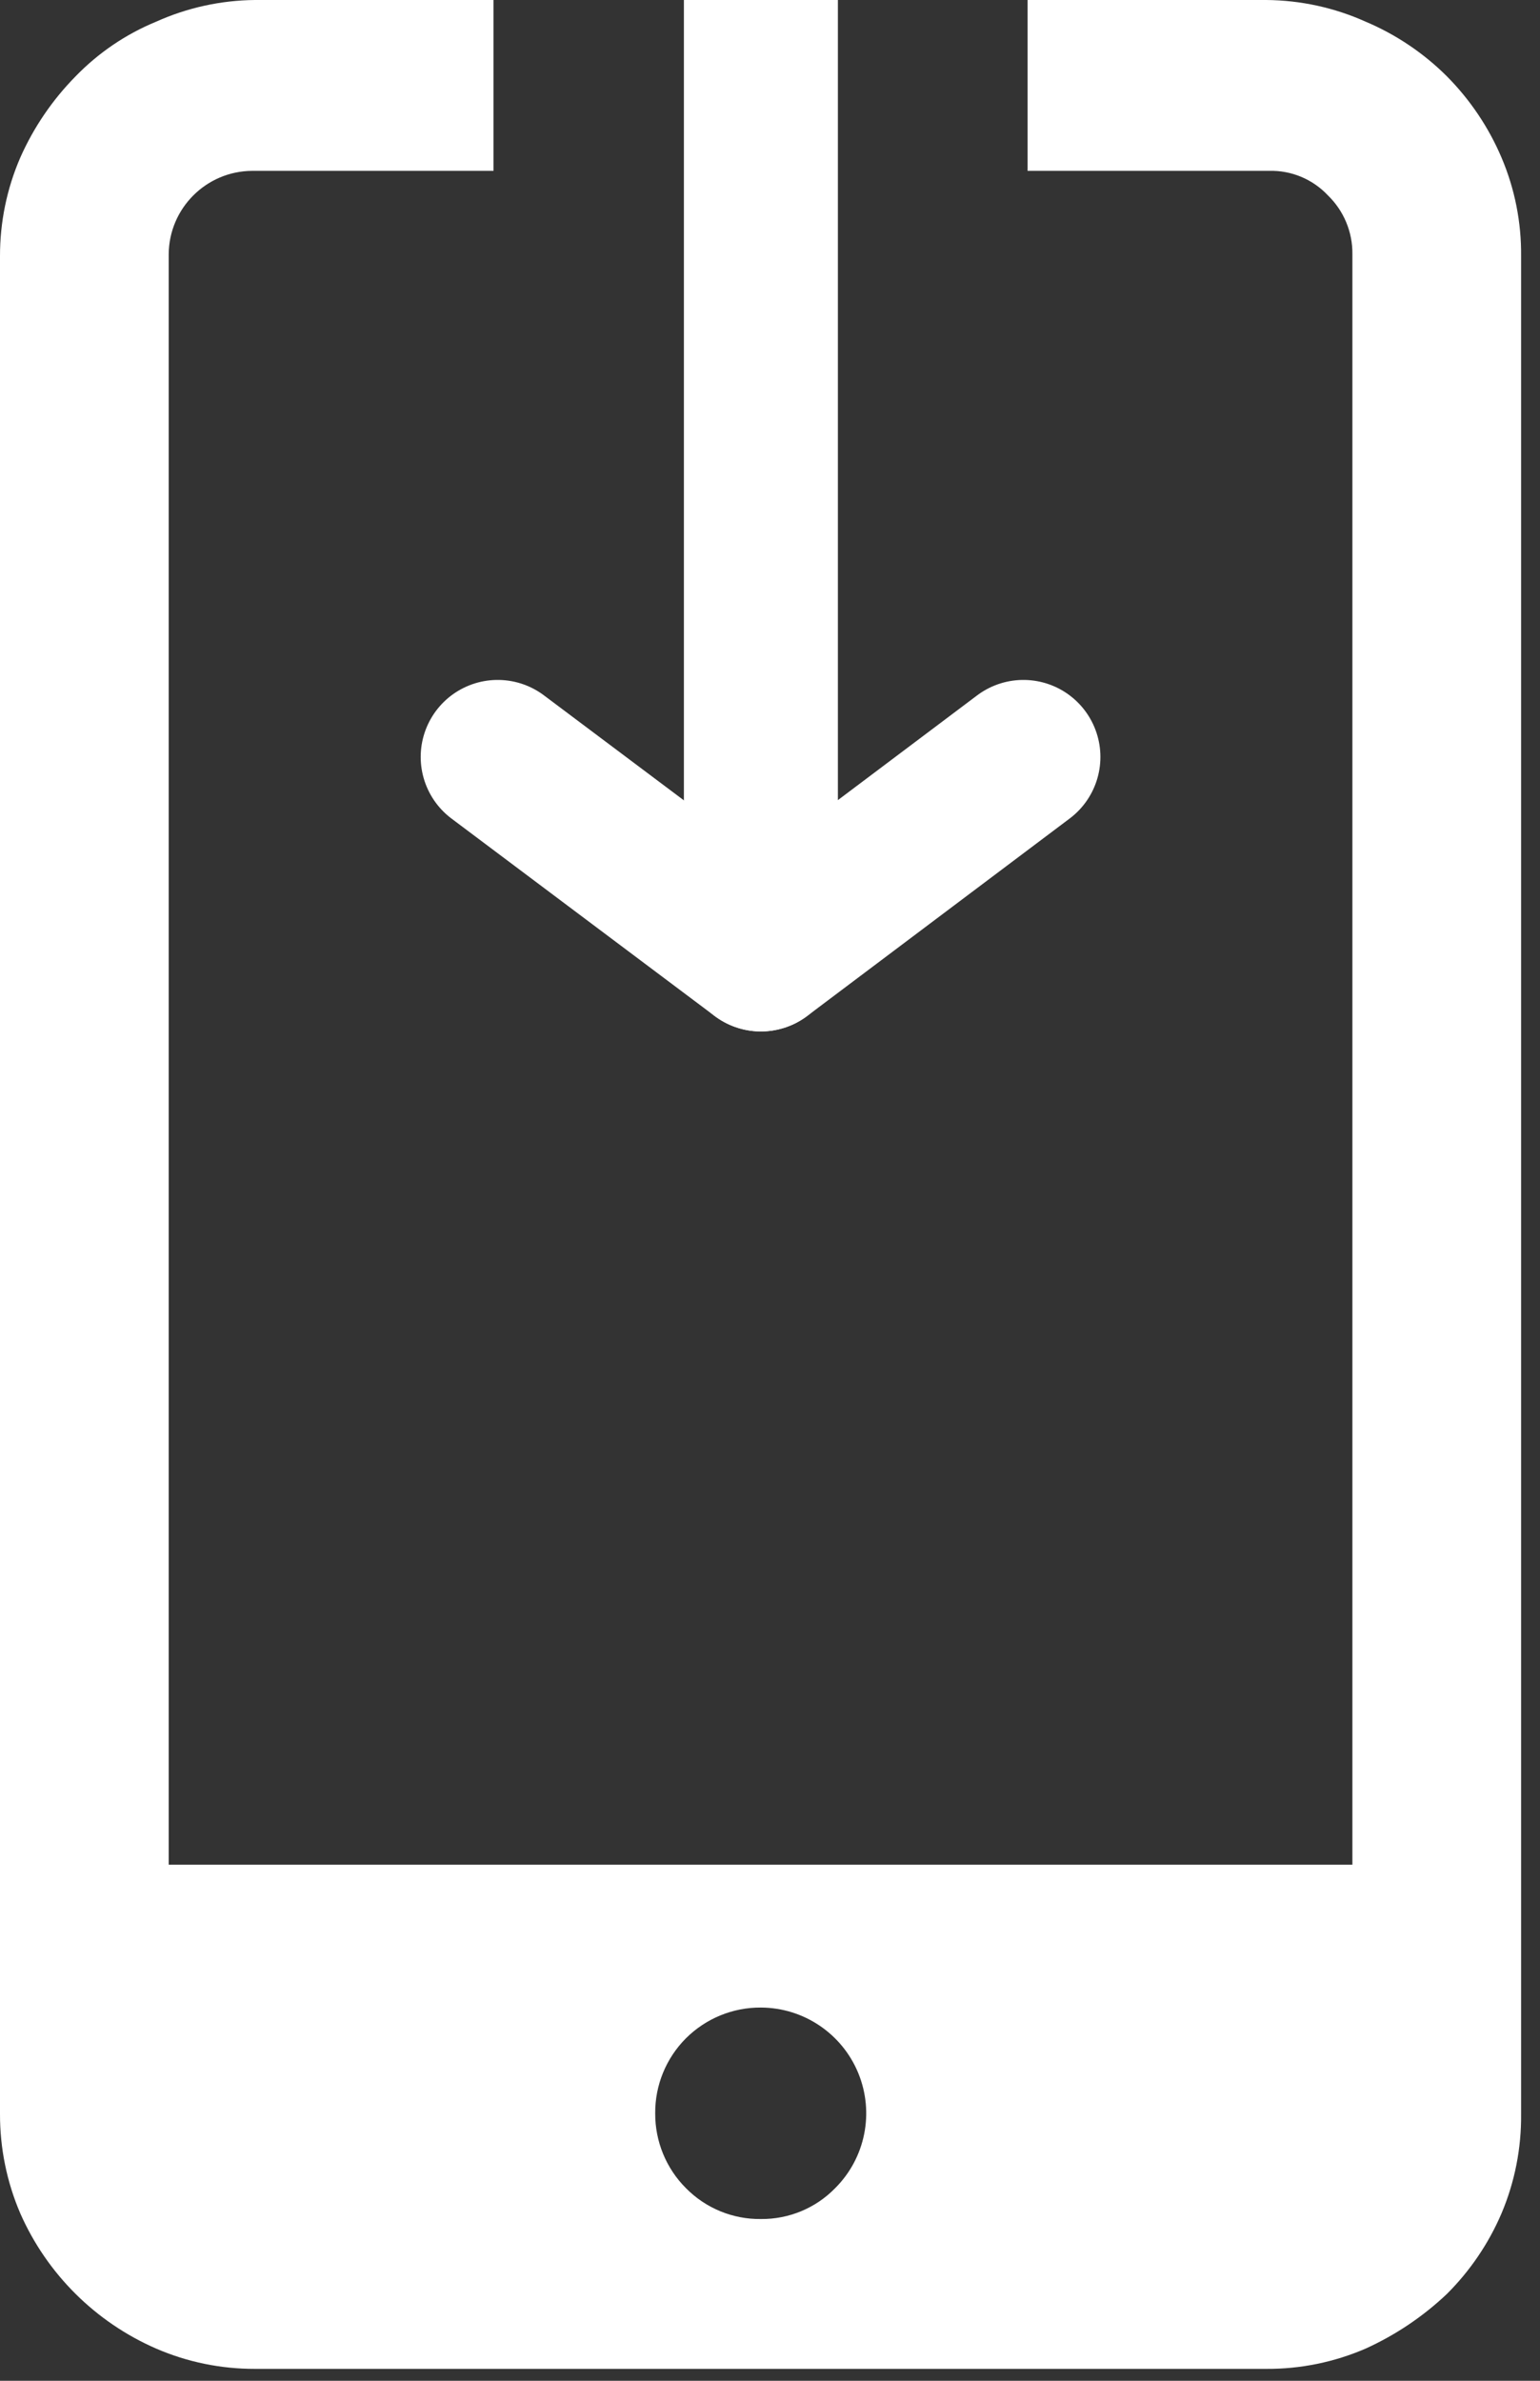
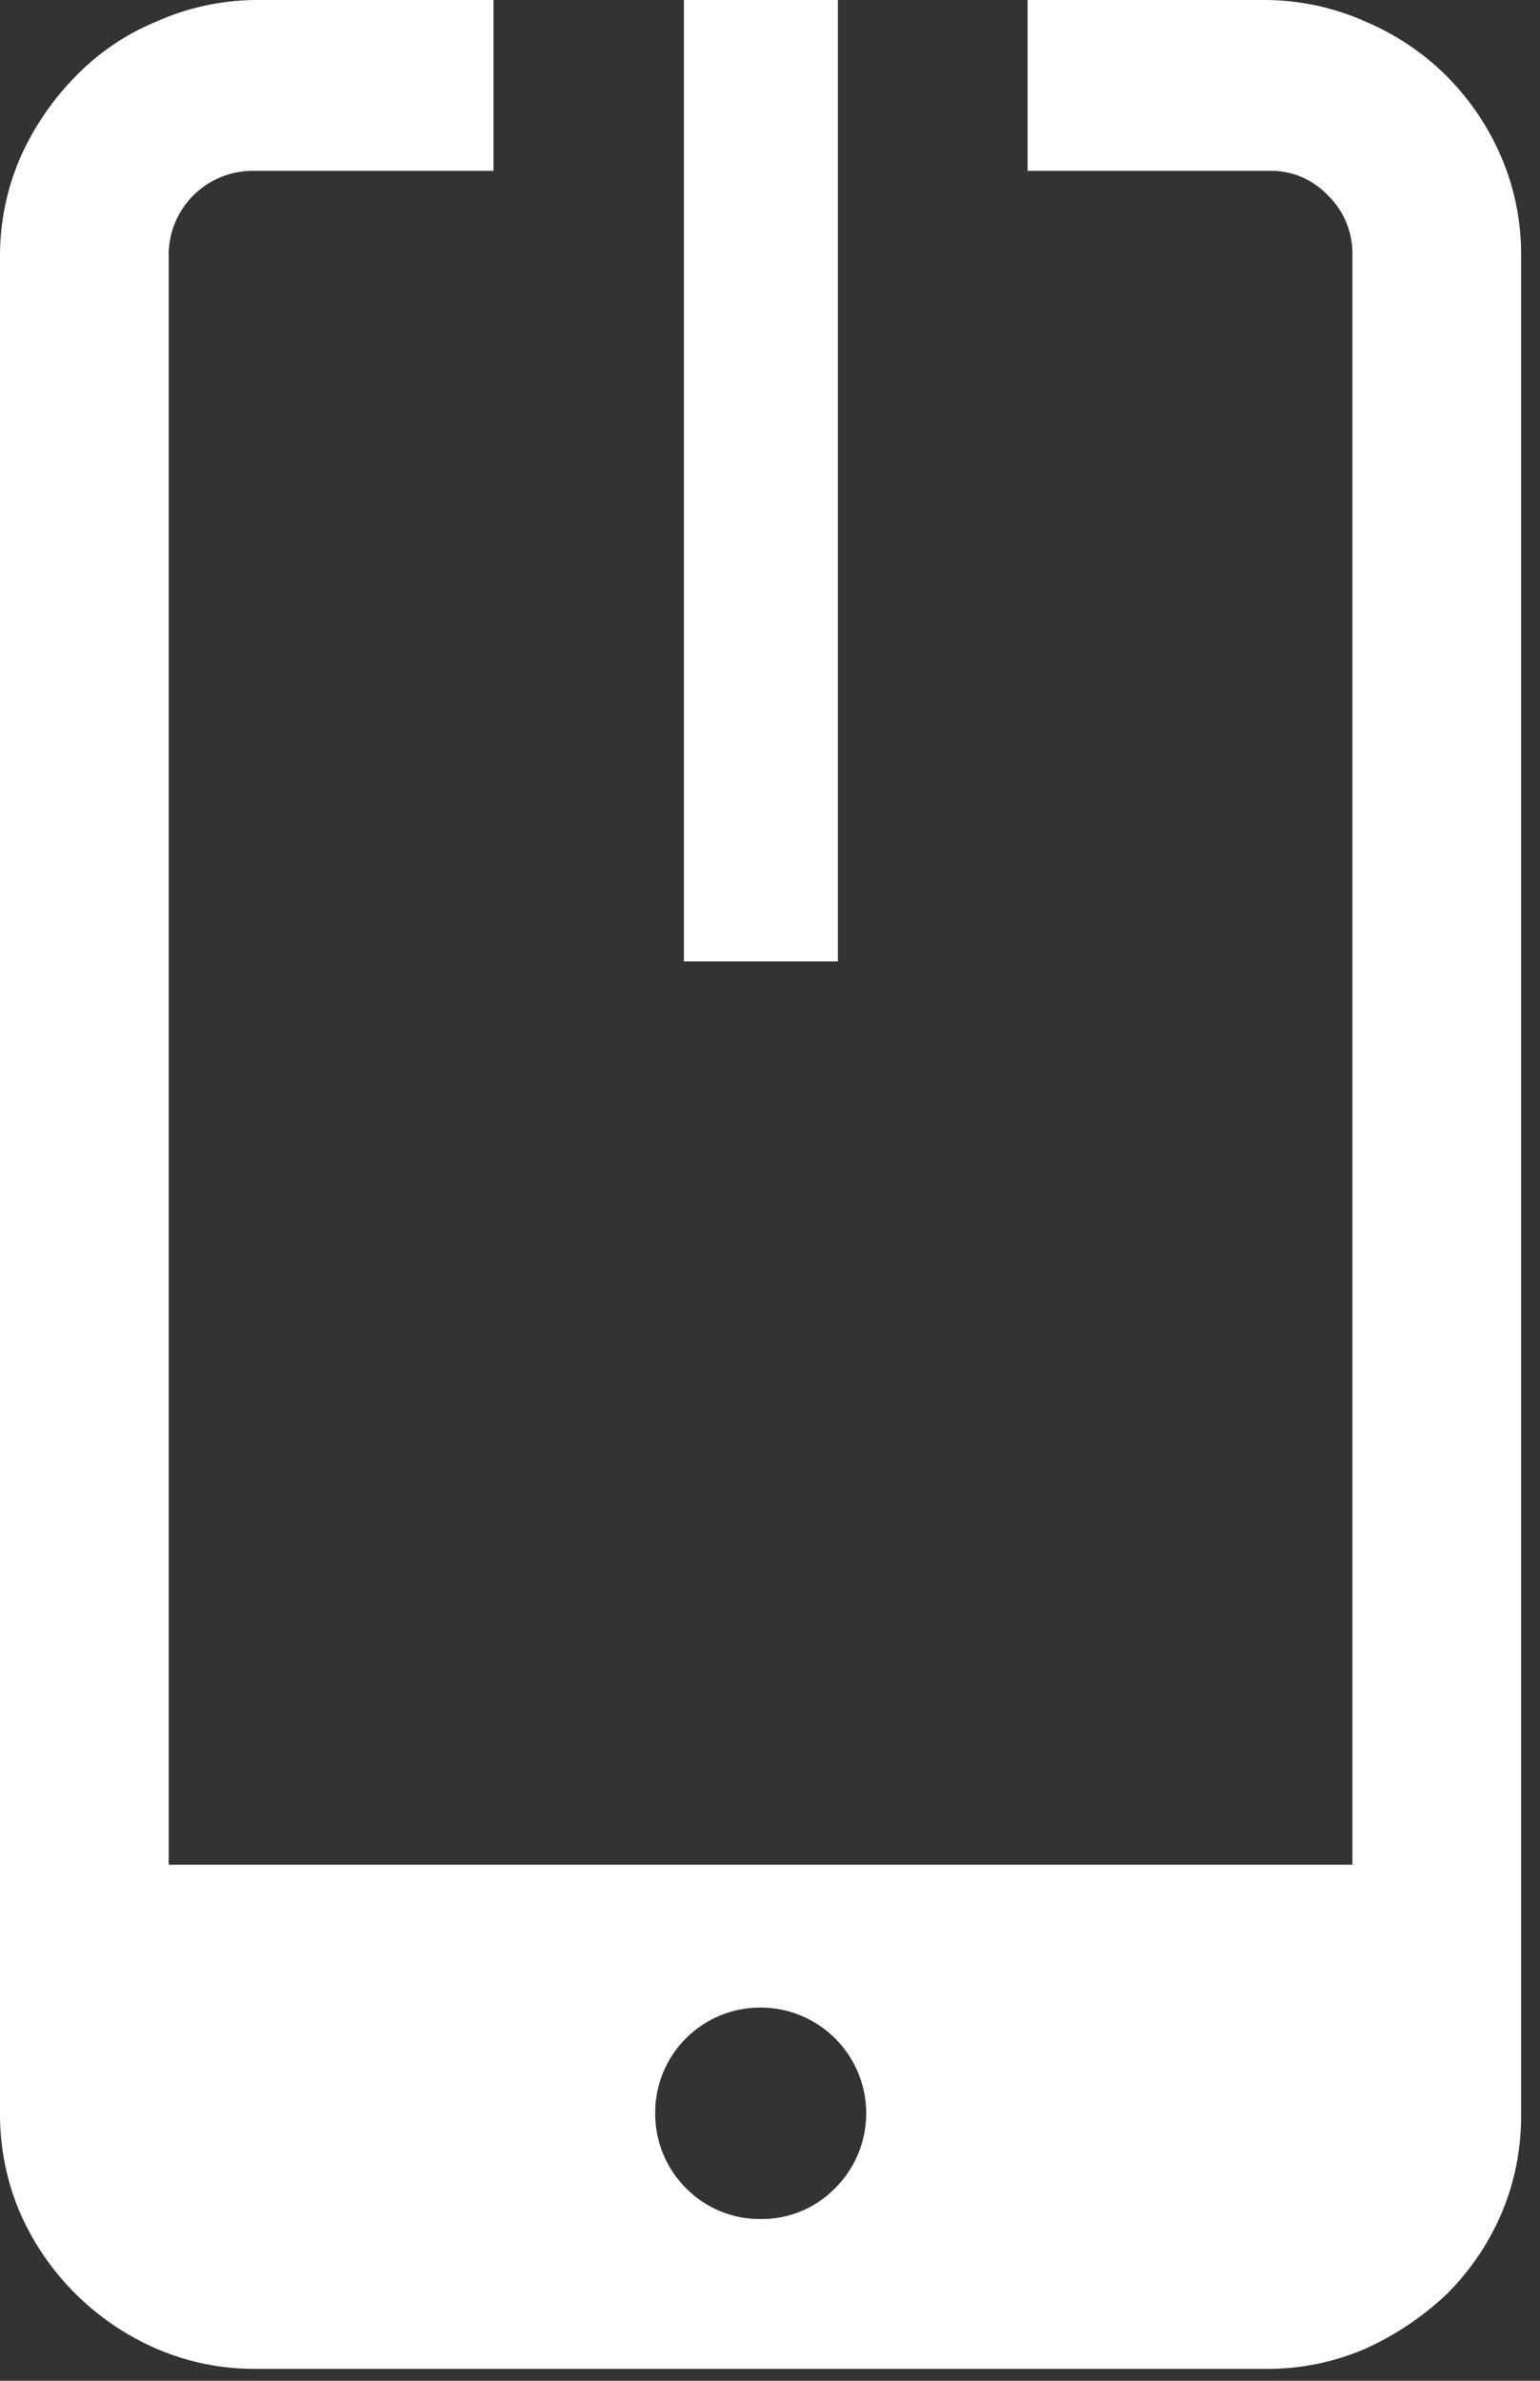
<svg xmlns="http://www.w3.org/2000/svg" width="22px" height="34px" viewBox="0 0 22 34" version="1.1">
  <rect x="0" y="0" width="22" height="34" fill="#333333" stroke="none" />
  <title>icon-set/icon-download</title>
  <g stroke="none" stroke-width="1" fill="none" fill-rule="evenodd">
    <g id="images" transform="translate(-554, -721)">
      <g id="icon-set/icon-download" transform="translate(554, 721)">
        <line x1="10.87" y1="12.63" x2="10.87" y2="1.1" id="Path" stroke="#FFFFFF" stroke-width="2.2" stroke-linecap="square" stroke-linejoin="round" />
-         <line x1="7.11" y1="10.81" x2="10.87" y2="13.63" id="Path" stroke="#FFFFFF" stroke-width="2.2" stroke-linecap="round" stroke-linejoin="round" />
-         <line x1="14.62" y1="10.81" x2="10.87" y2="13.63" id="Path" stroke="#FFFFFF" stroke-width="2.2" stroke-linecap="round" stroke-linejoin="round" />
        <path d="M21.45,2.25 C21.266,1.817 21.001,1.424 20.67,1.09 C20.337,0.758 19.943,0.493 19.51,0.31 C19.063,0.109 18.58,0.004 18.09,0 L14.68,0 L14.68,2.44 L18.13,2.44 C18.447,2.431 18.753,2.559 18.97,2.79 C19.197,3.01 19.324,3.314 19.32,3.63 L19.32,26.63 L2.41,26.63 L2.41,3.63 C2.415,2.975 2.945,2.445 3.6,2.44 L7.05,2.44 L7.05,0 L3.64,0 C3.154,0.005 2.674,0.11 2.23,0.31 C1.797,0.488 1.406,0.754 1.08,1.09 C0.749,1.426 0.481,1.819 0.29,2.25 C0.097,2.695 -0.001,3.175 1.6367793e-05,3.66 L1.6367793e-05,30.19 C-0.001,30.678 0.097,31.161 0.29,31.61 C0.671,32.474 1.364,33.163 2.23,33.54 C2.675,33.733 3.155,33.831 3.64,33.83 L18.09,33.83 C18.578,33.833 19.062,33.734 19.51,33.54 C19.937,33.346 20.329,33.083 20.67,32.76 C21.001,32.43 21.266,32.04 21.45,31.61 C21.64,31.161 21.735,30.678 21.73,30.19 L21.73,3.66 C21.735,3.176 21.64,2.696 21.45,2.25 Z M11.93,31.25 C11.652,31.535 11.269,31.694 10.87,31.69 C10.468,31.695 10.082,31.536 9.8,31.25 C9.516,30.967 9.358,30.581 9.36,30.18 C9.357,29.779 9.516,29.393 9.799,29.109 C10.083,28.826 10.469,28.667 10.87,28.67 C11.48,28.672 12.029,29.042 12.261,29.606 C12.493,30.171 12.363,30.819 11.93,31.25 L11.93,31.25 Z" id="Shape" fill="#FFFFFF" fill-rule="nonzero" />
      </g>
    </g>
  </g>
</svg>